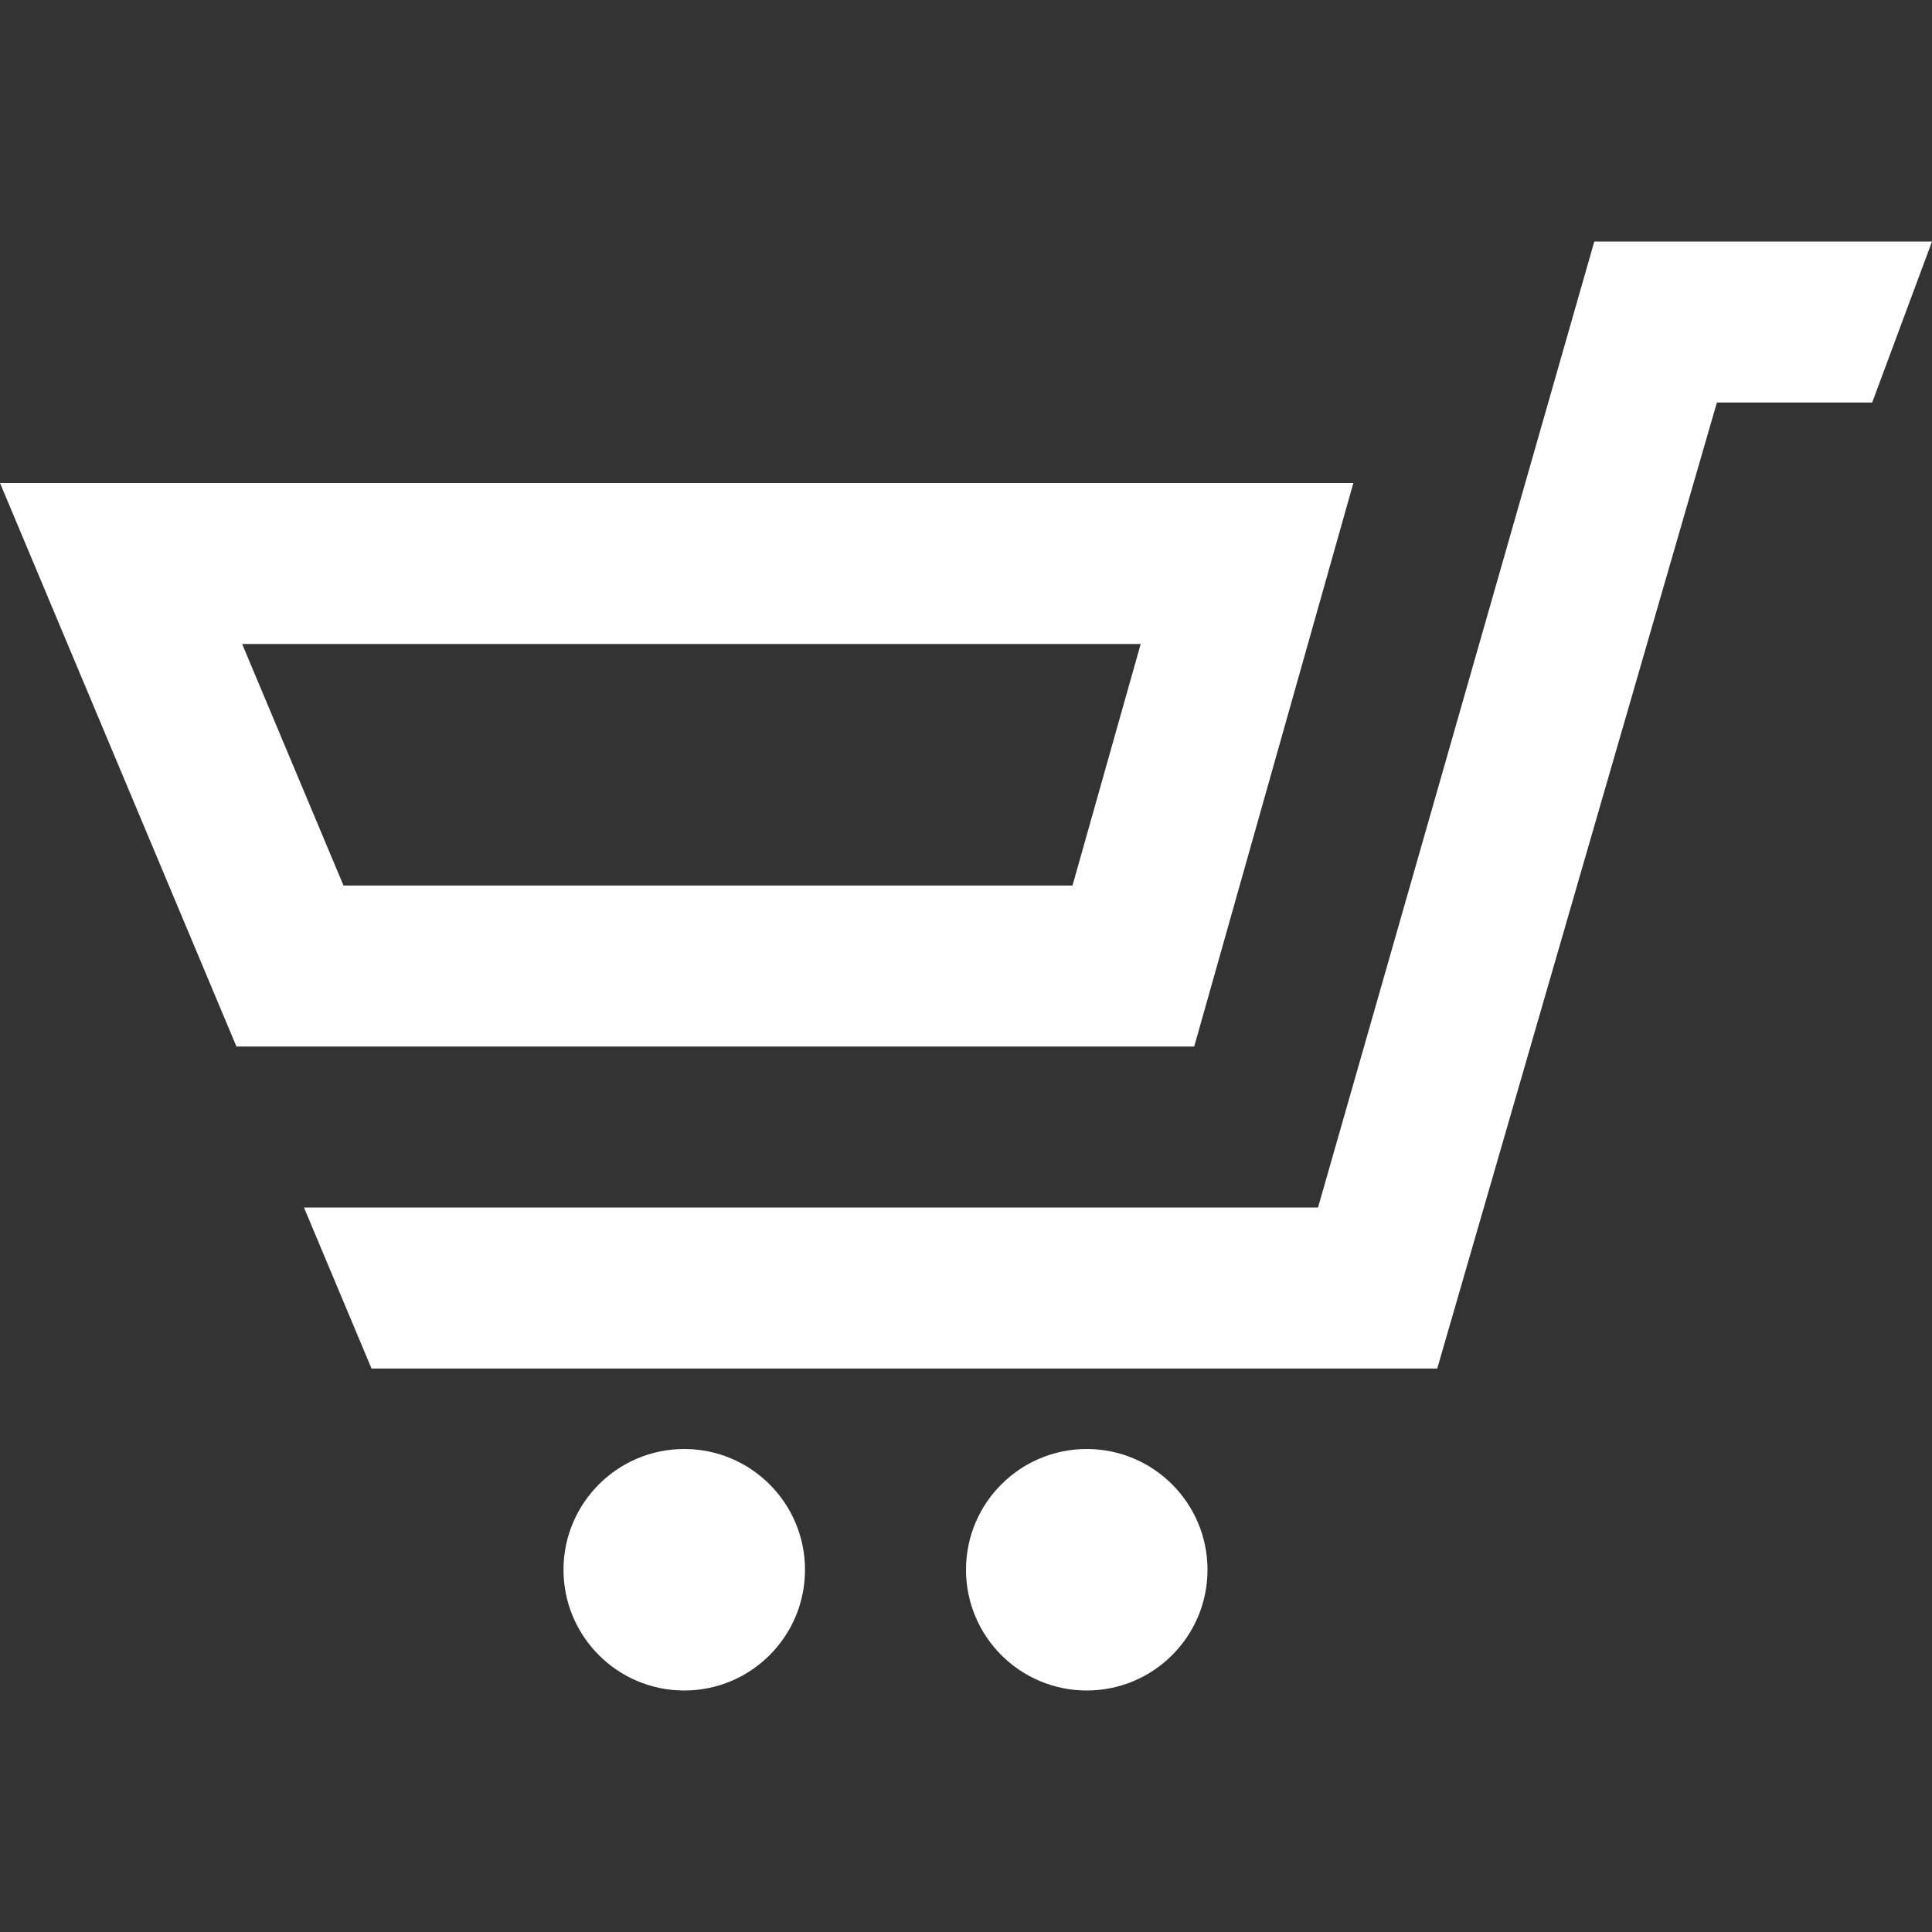
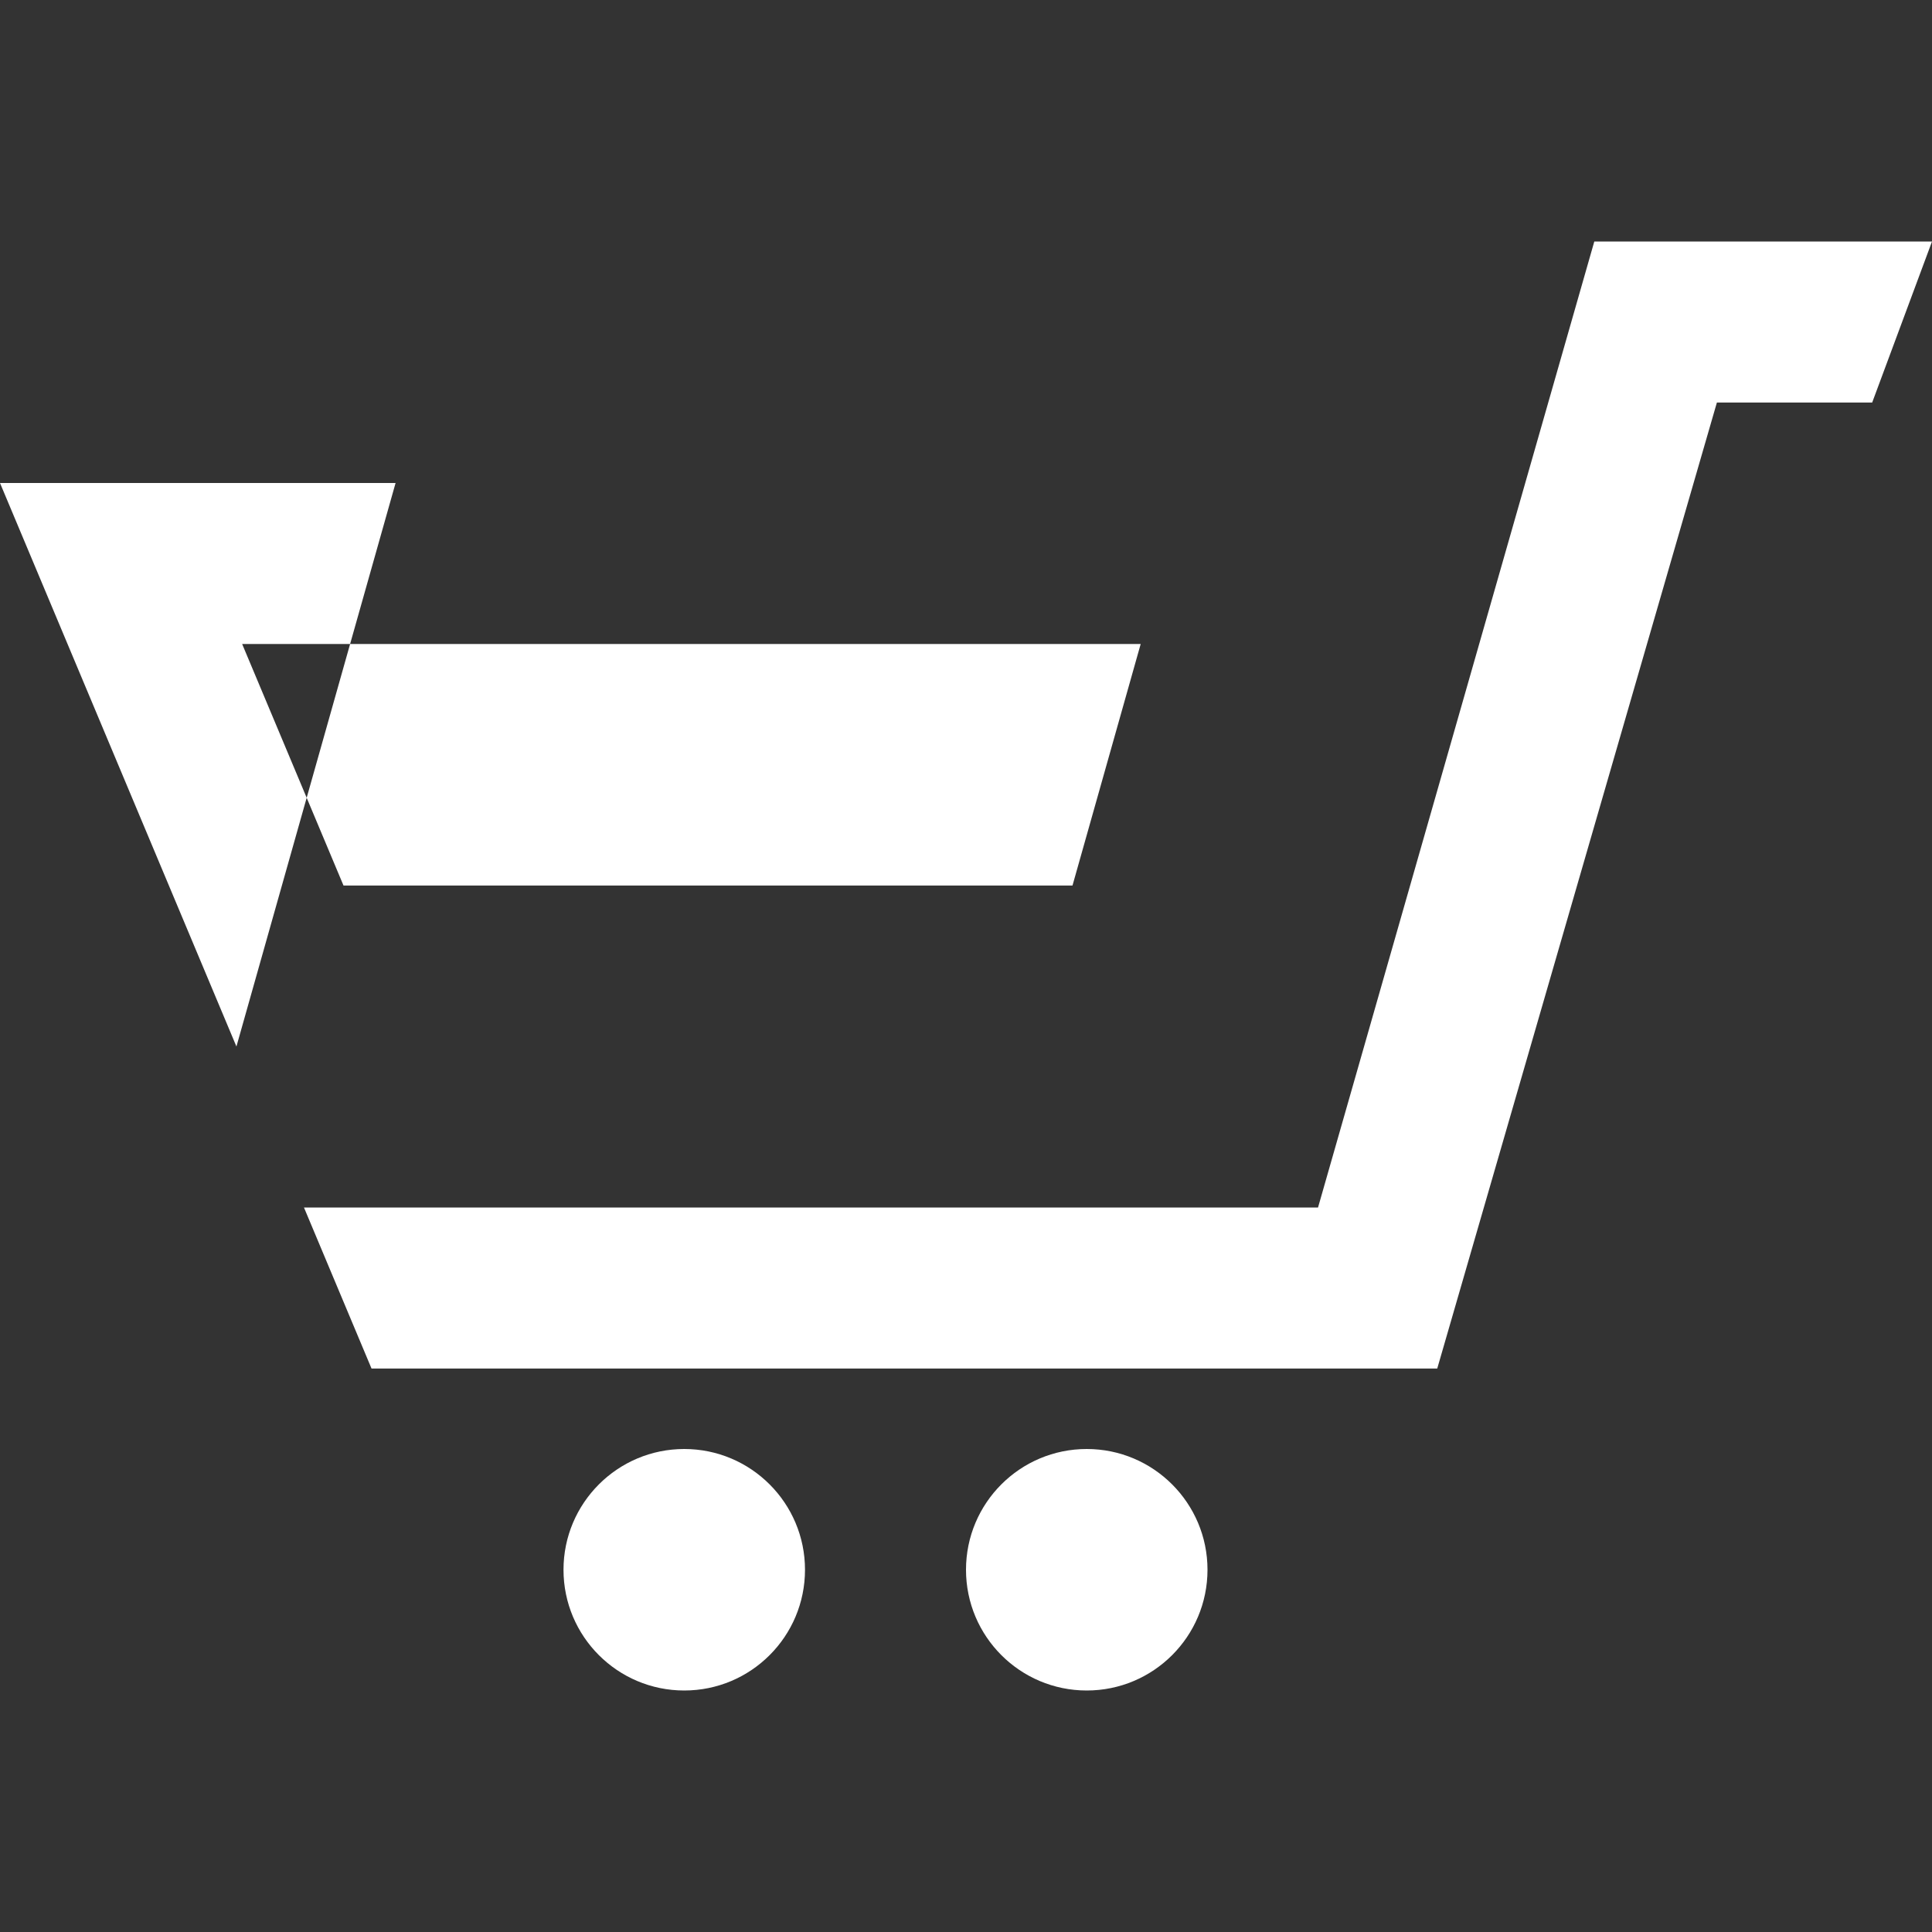
<svg xmlns="http://www.w3.org/2000/svg" width="24" height="24" viewBox="0 0 24 24">
  <rect x="0" y="0" width="24" height="24" fill="#333333" stroke="none" />
-   <path fill="#ffffff" d="M10 19.5c0 .829-.672 1.5-1.5 1.5s-1.5-.671-1.5-1.5c0-.828.672-1.5 1.5-1.5s1.5.672 1.5 1.5zm3.5-1.5c-.828 0-1.5.671-1.5 1.5s.672 1.5 1.5 1.5 1.5-.671 1.5-1.5c0-.828-.672-1.5-1.5-1.5zm-10.563-5l-2.937-7h16.812l-1.977 7h-11.898zm11.233-5h-11.162l1.259 3h9.056l.847-3zm5.635-5l-3.432 12h-12.597l.839 2h13.239l3.474-12h1.929l.743-2h-4.195z" />
+   <path fill="#ffffff" d="M10 19.5c0 .829-.672 1.5-1.5 1.5s-1.5-.671-1.5-1.5c0-.828.672-1.5 1.5-1.5s1.5.672 1.5 1.5zm3.5-1.5c-.828 0-1.5.671-1.5 1.5s.672 1.5 1.5 1.5 1.5-.671 1.5-1.5c0-.828-.672-1.5-1.5-1.5zm-10.563-5l-2.937-7h16.812h-11.898zm11.233-5h-11.162l1.259 3h9.056l.847-3zm5.635-5l-3.432 12h-12.597l.839 2h13.239l3.474-12h1.929l.743-2h-4.195z" />
</svg>